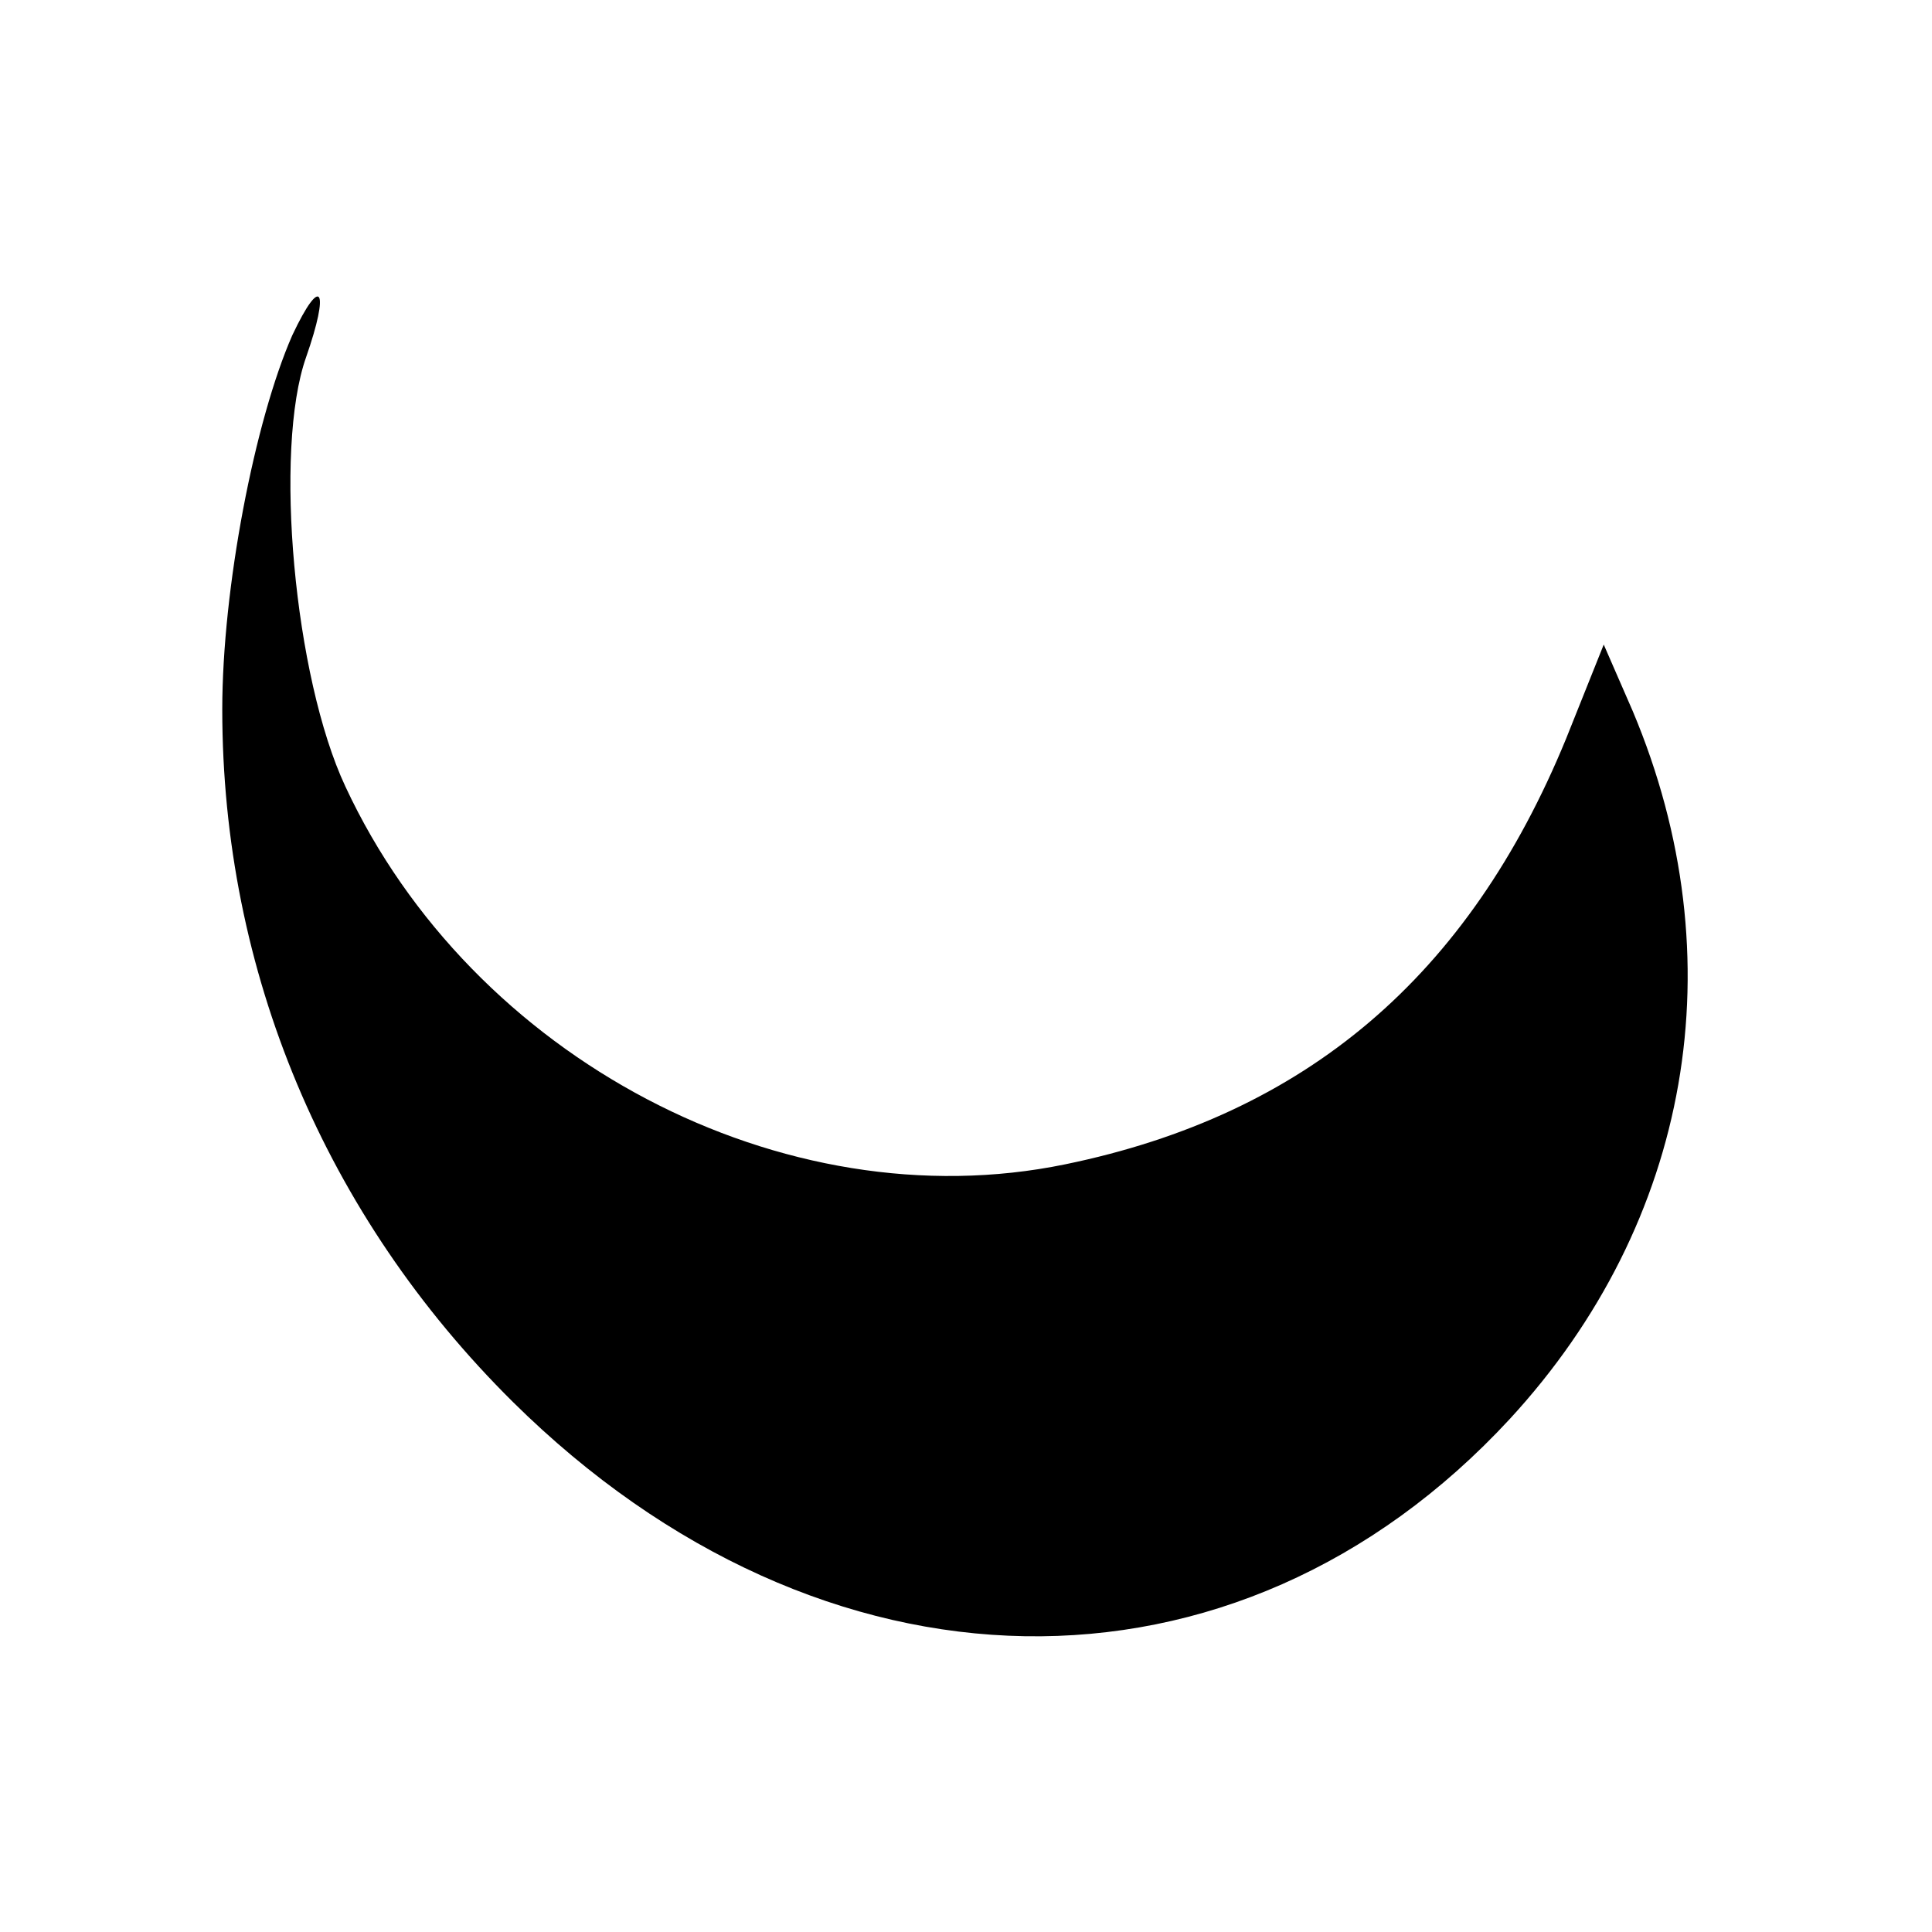
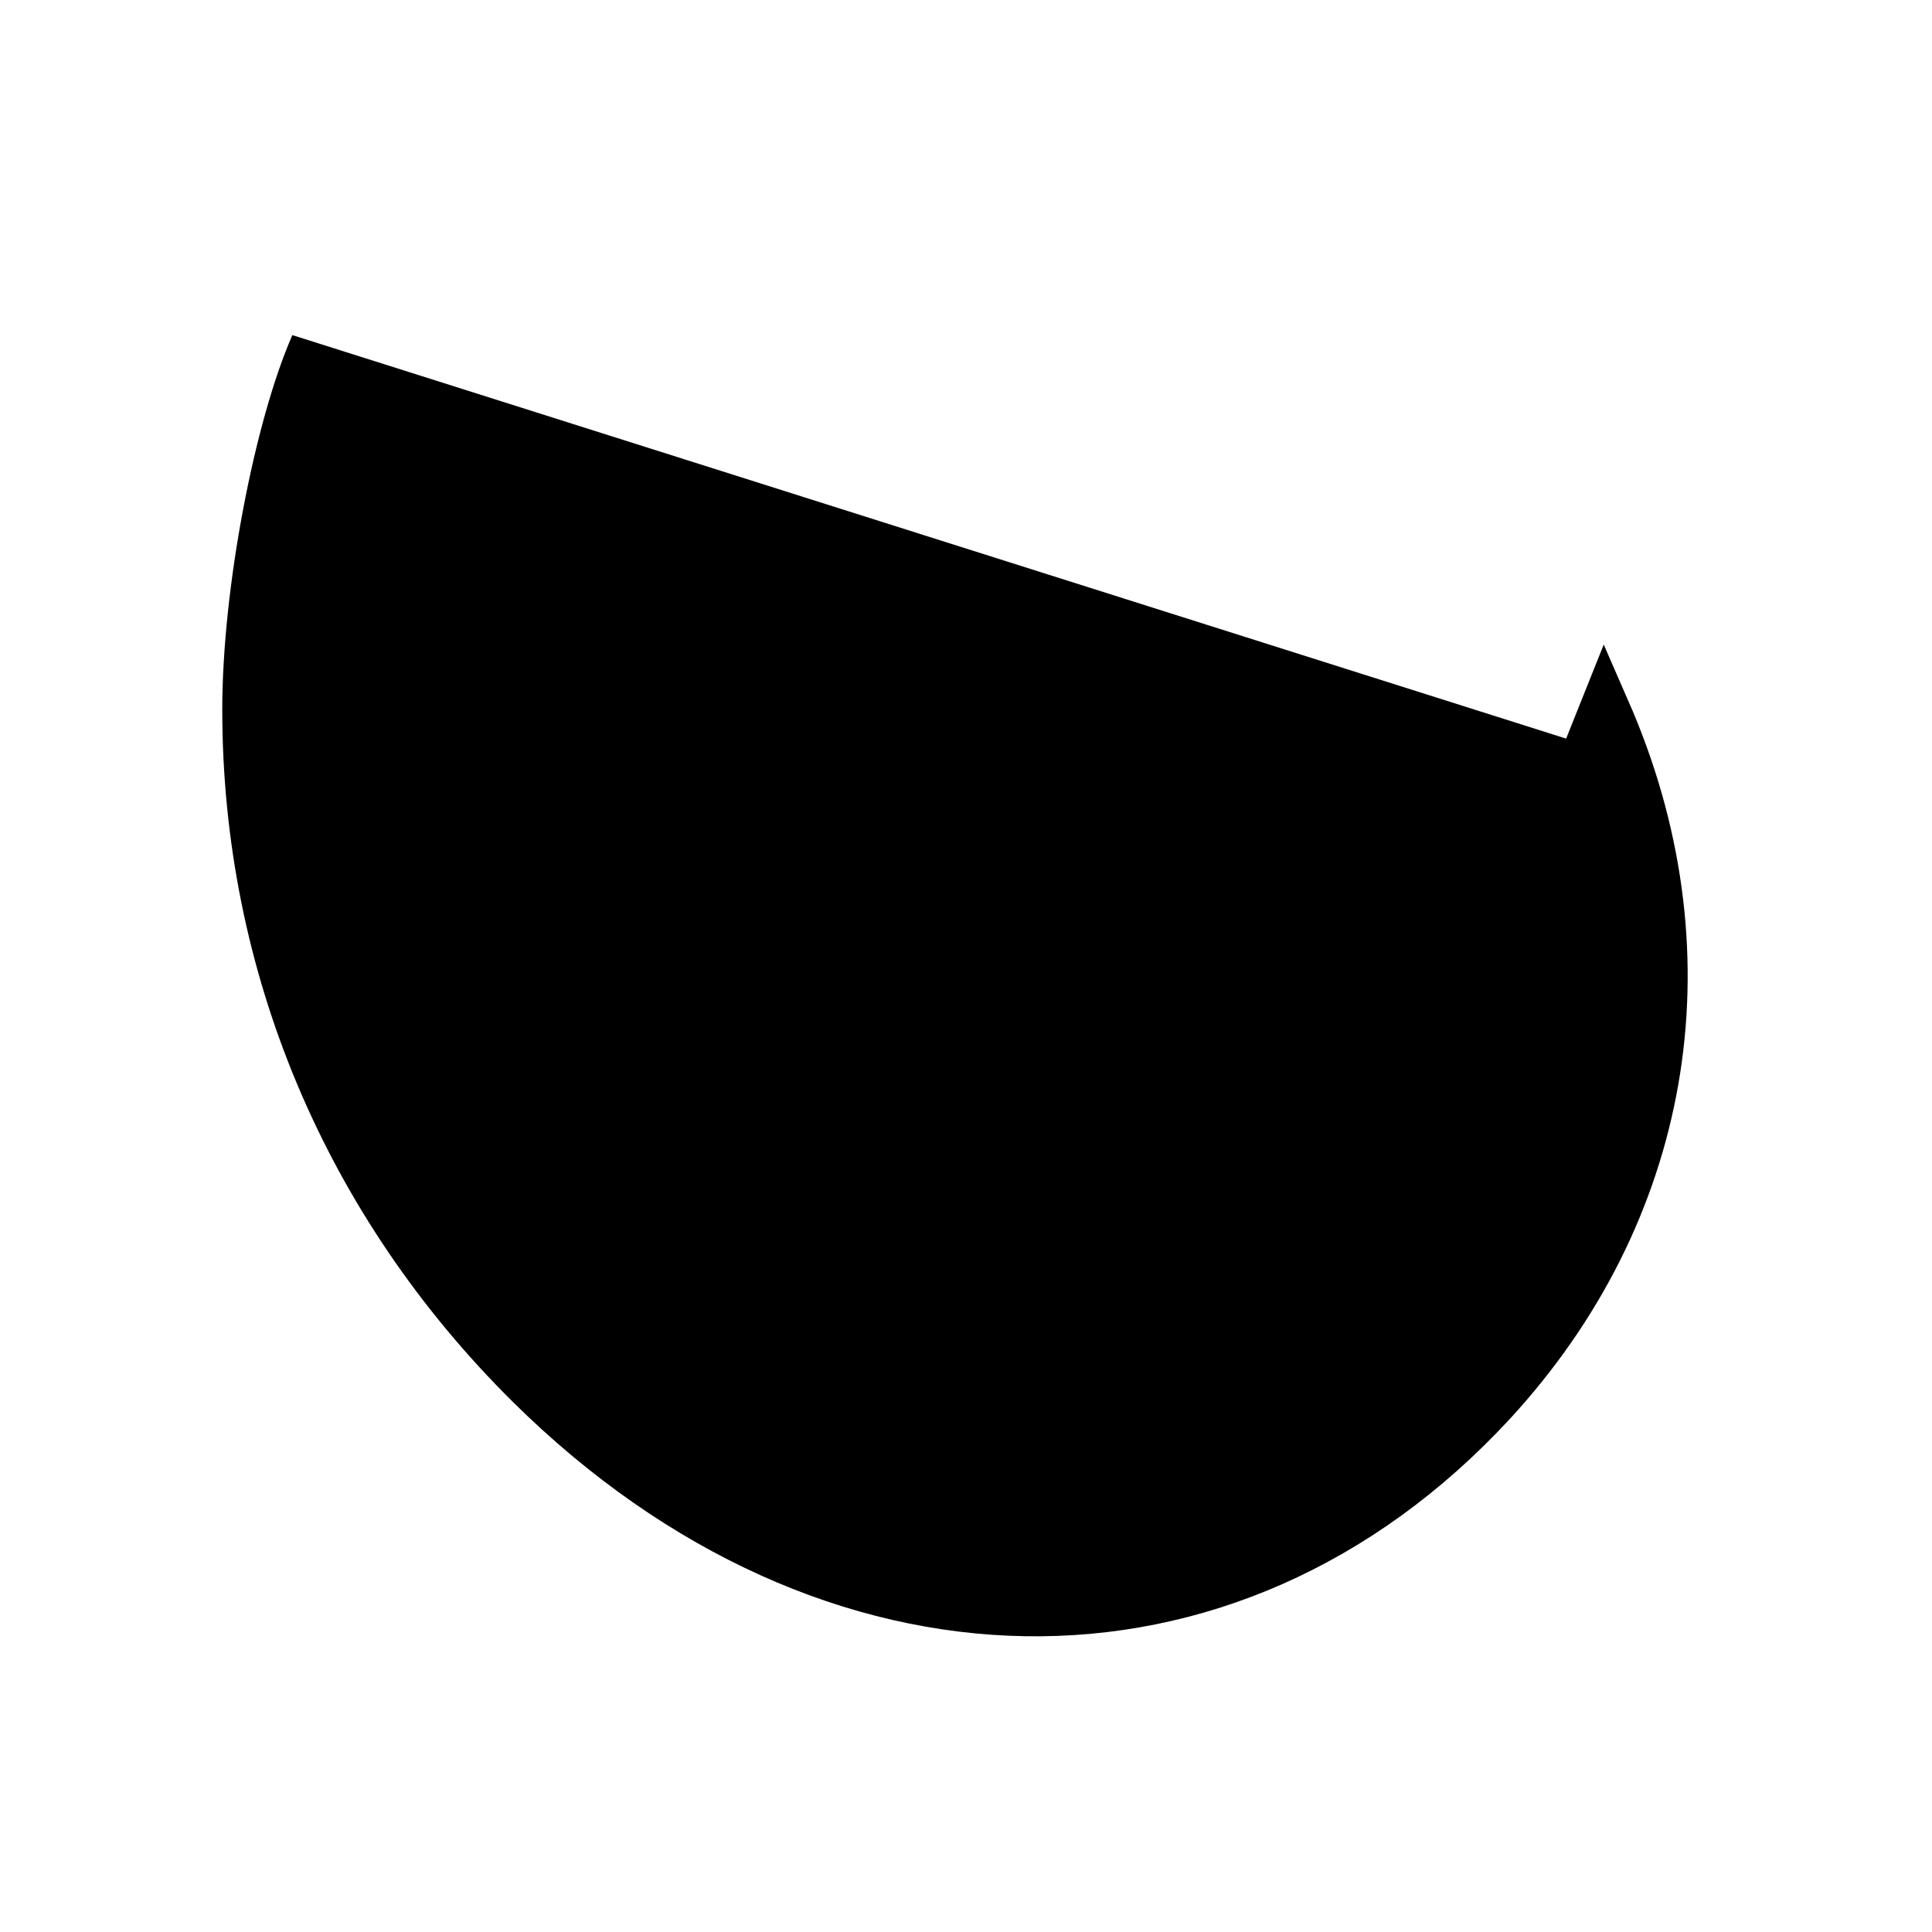
<svg xmlns="http://www.w3.org/2000/svg" version="1.0" width="113pt" height="113pt" viewBox="0 0 113 113" preserveAspectRatio="xMidYMid meet">
  <g transform="translate(0,113) scale(0.1,-0.1)" fill="#000000" stroke="none">
-     <path d="M171 934 c-22 -50 -41 -148 -41 -219 0 -153 60 -296 170 -405 181 -179 423 -183 583 -10 106 115 133 269 72 414 l-17 39 -22 -55 c-57 -139 -152 -220 -293 -249 -165 -34 -347 62 -421 221 -30 64 -42 197 -23 251 14 40 9 49 -8 13z" />
+     <path d="M171 934 c-22 -50 -41 -148 -41 -219 0 -153 60 -296 170 -405 181 -179 423 -183 583 -10 106 115 133 269 72 414 l-17 39 -22 -55 z" />
  </g>
</svg>